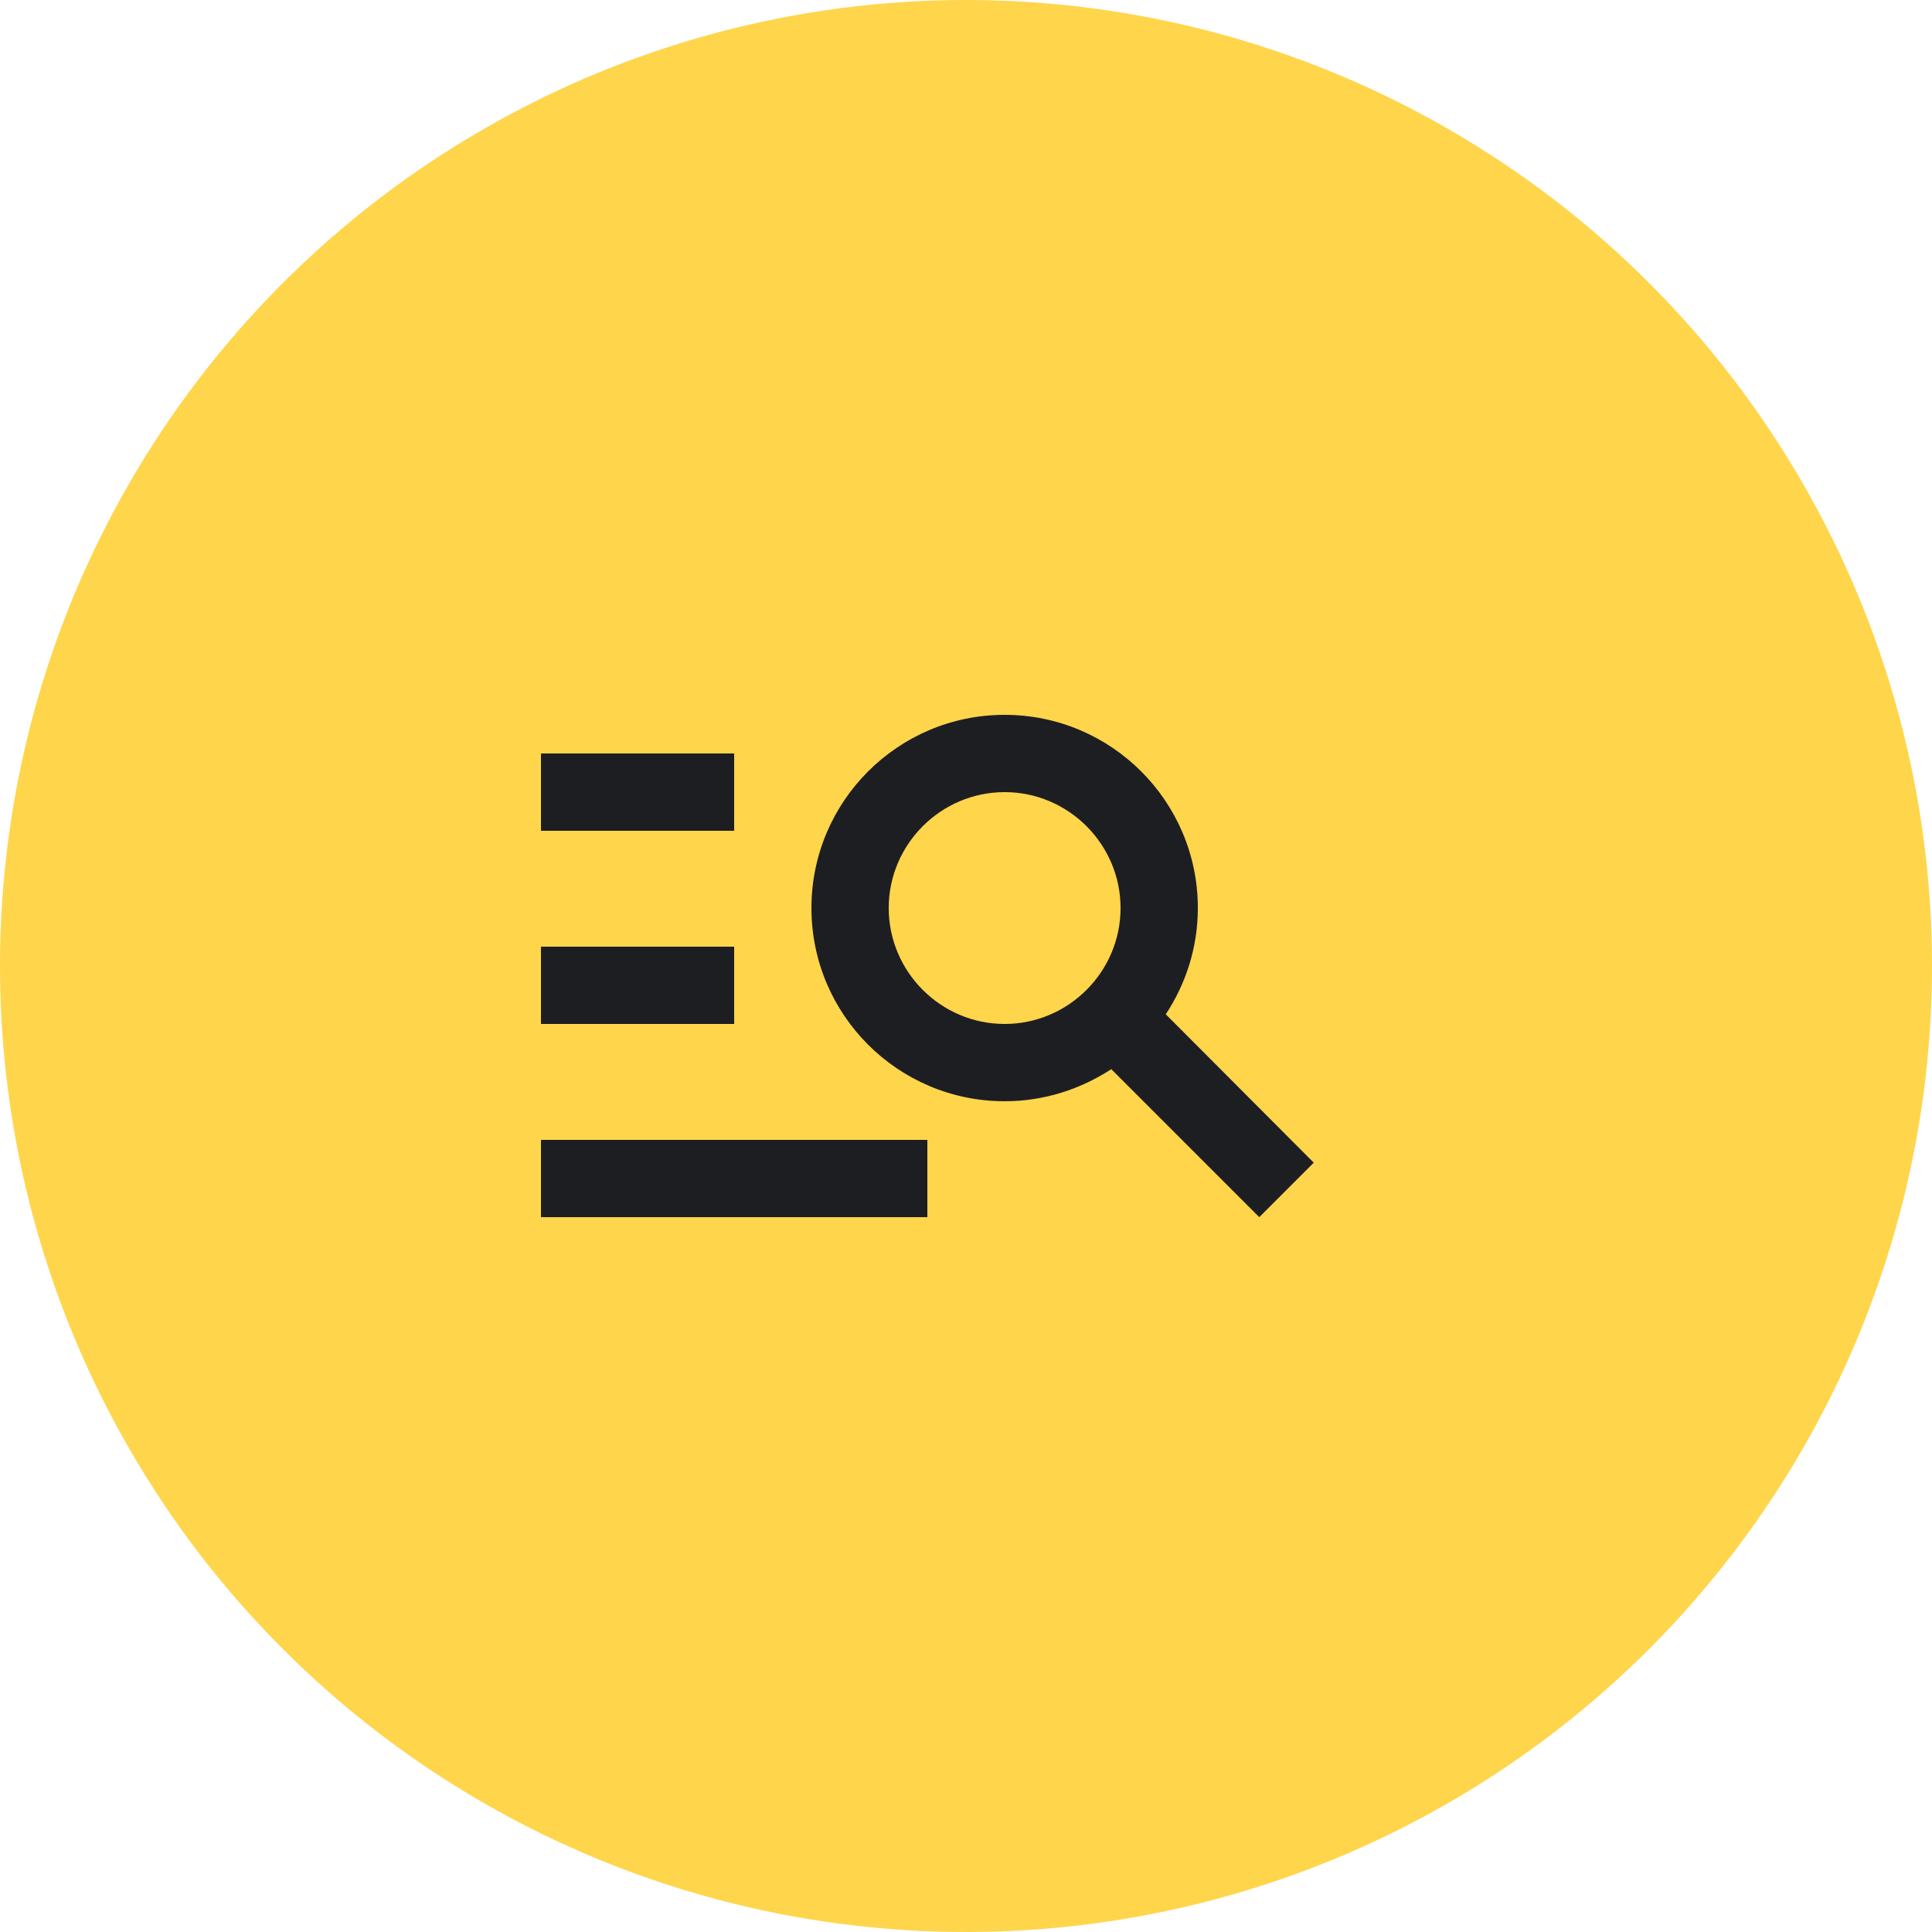
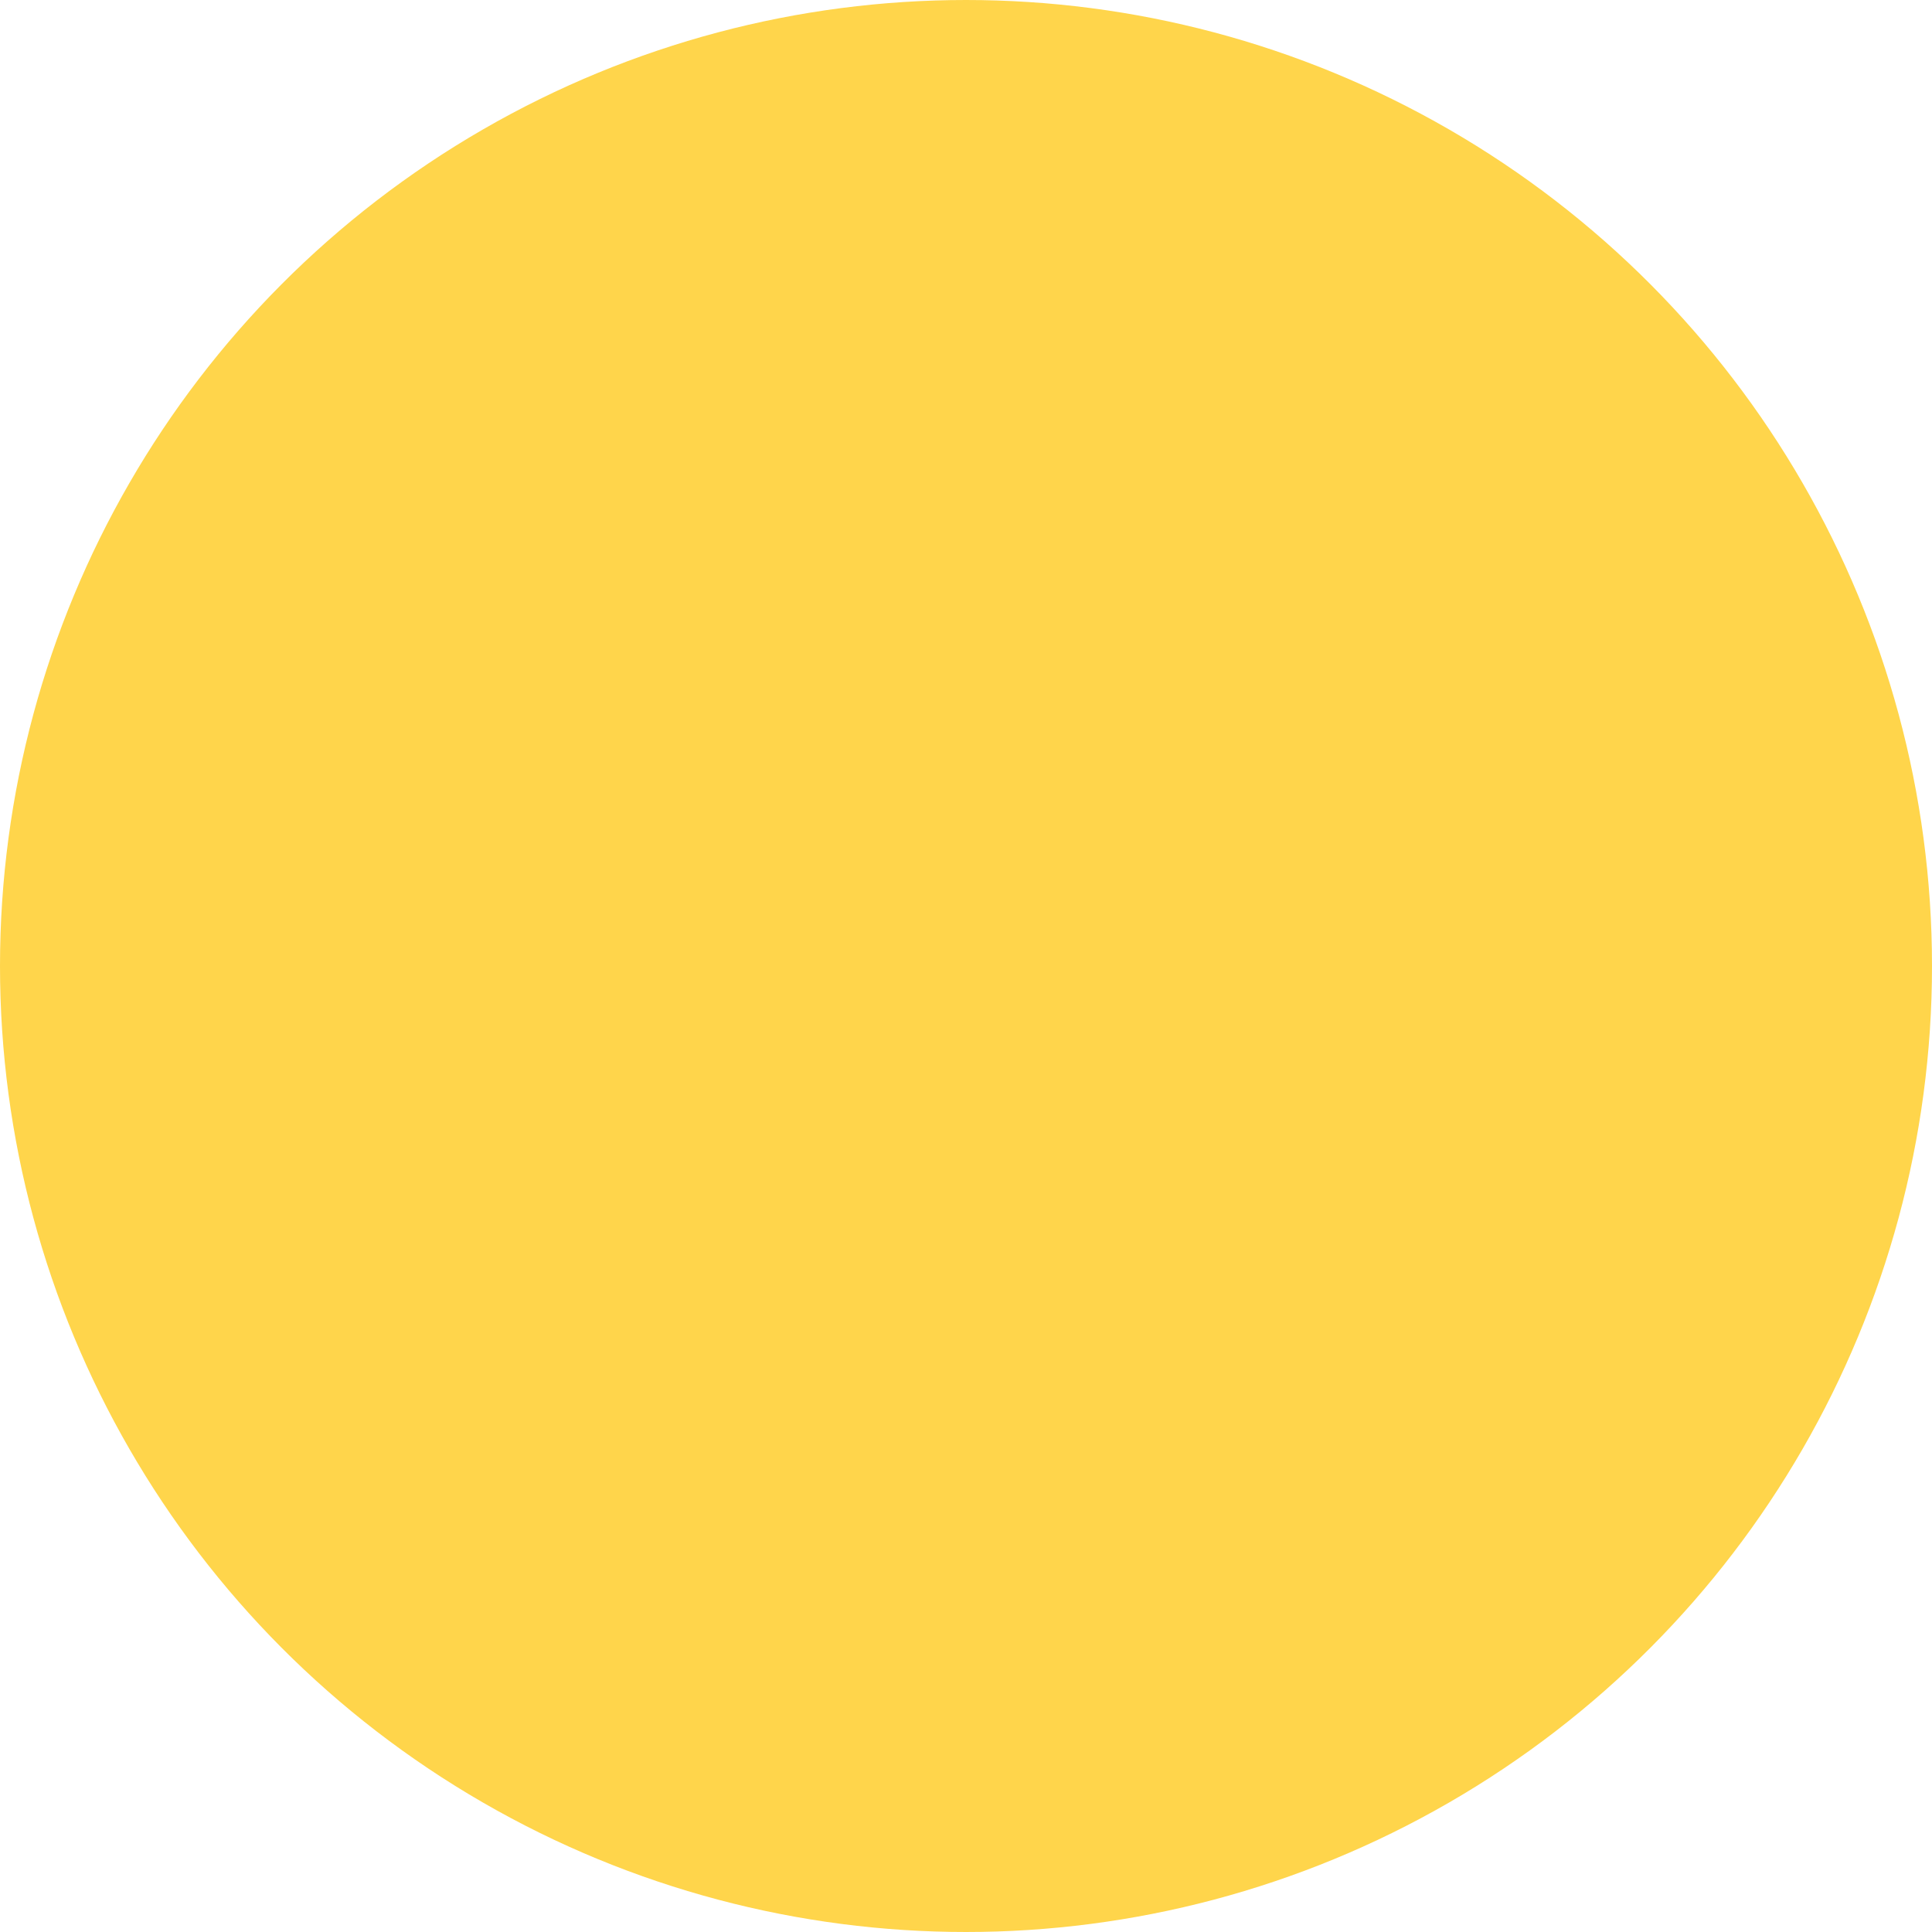
<svg xmlns="http://www.w3.org/2000/svg" width="50" height="50" viewBox="0 0 50 50" fill="none">
  <circle cx="25" cy="25" r="23" fill="#FFD54B" stroke="#FFD54B" stroke-width="4" />
-   <path d="M19 21.5H14V19.5H19V21.5ZM19 24.5H14V26.5H19V24.5ZM32.59 31.5L28.76 27.67C27.96 28.19 27.02 28.5 26 28.5C23.24 28.5 21 26.26 21 23.5C21 20.74 23.24 18.5 26 18.5C28.76 18.5 31 20.74 31 23.5C31 24.52 30.69 25.46 30.17 26.25L34 30.09L32.59 31.5ZM29 23.5C29 21.85 27.65 20.5 26 20.5C24.35 20.5 23 21.85 23 23.5C23 25.15 24.35 26.5 26 26.5C27.65 26.5 29 25.15 29 23.5ZM14 31.5H24V29.5H14V31.5Z" fill="#1D1E22" />
</svg>